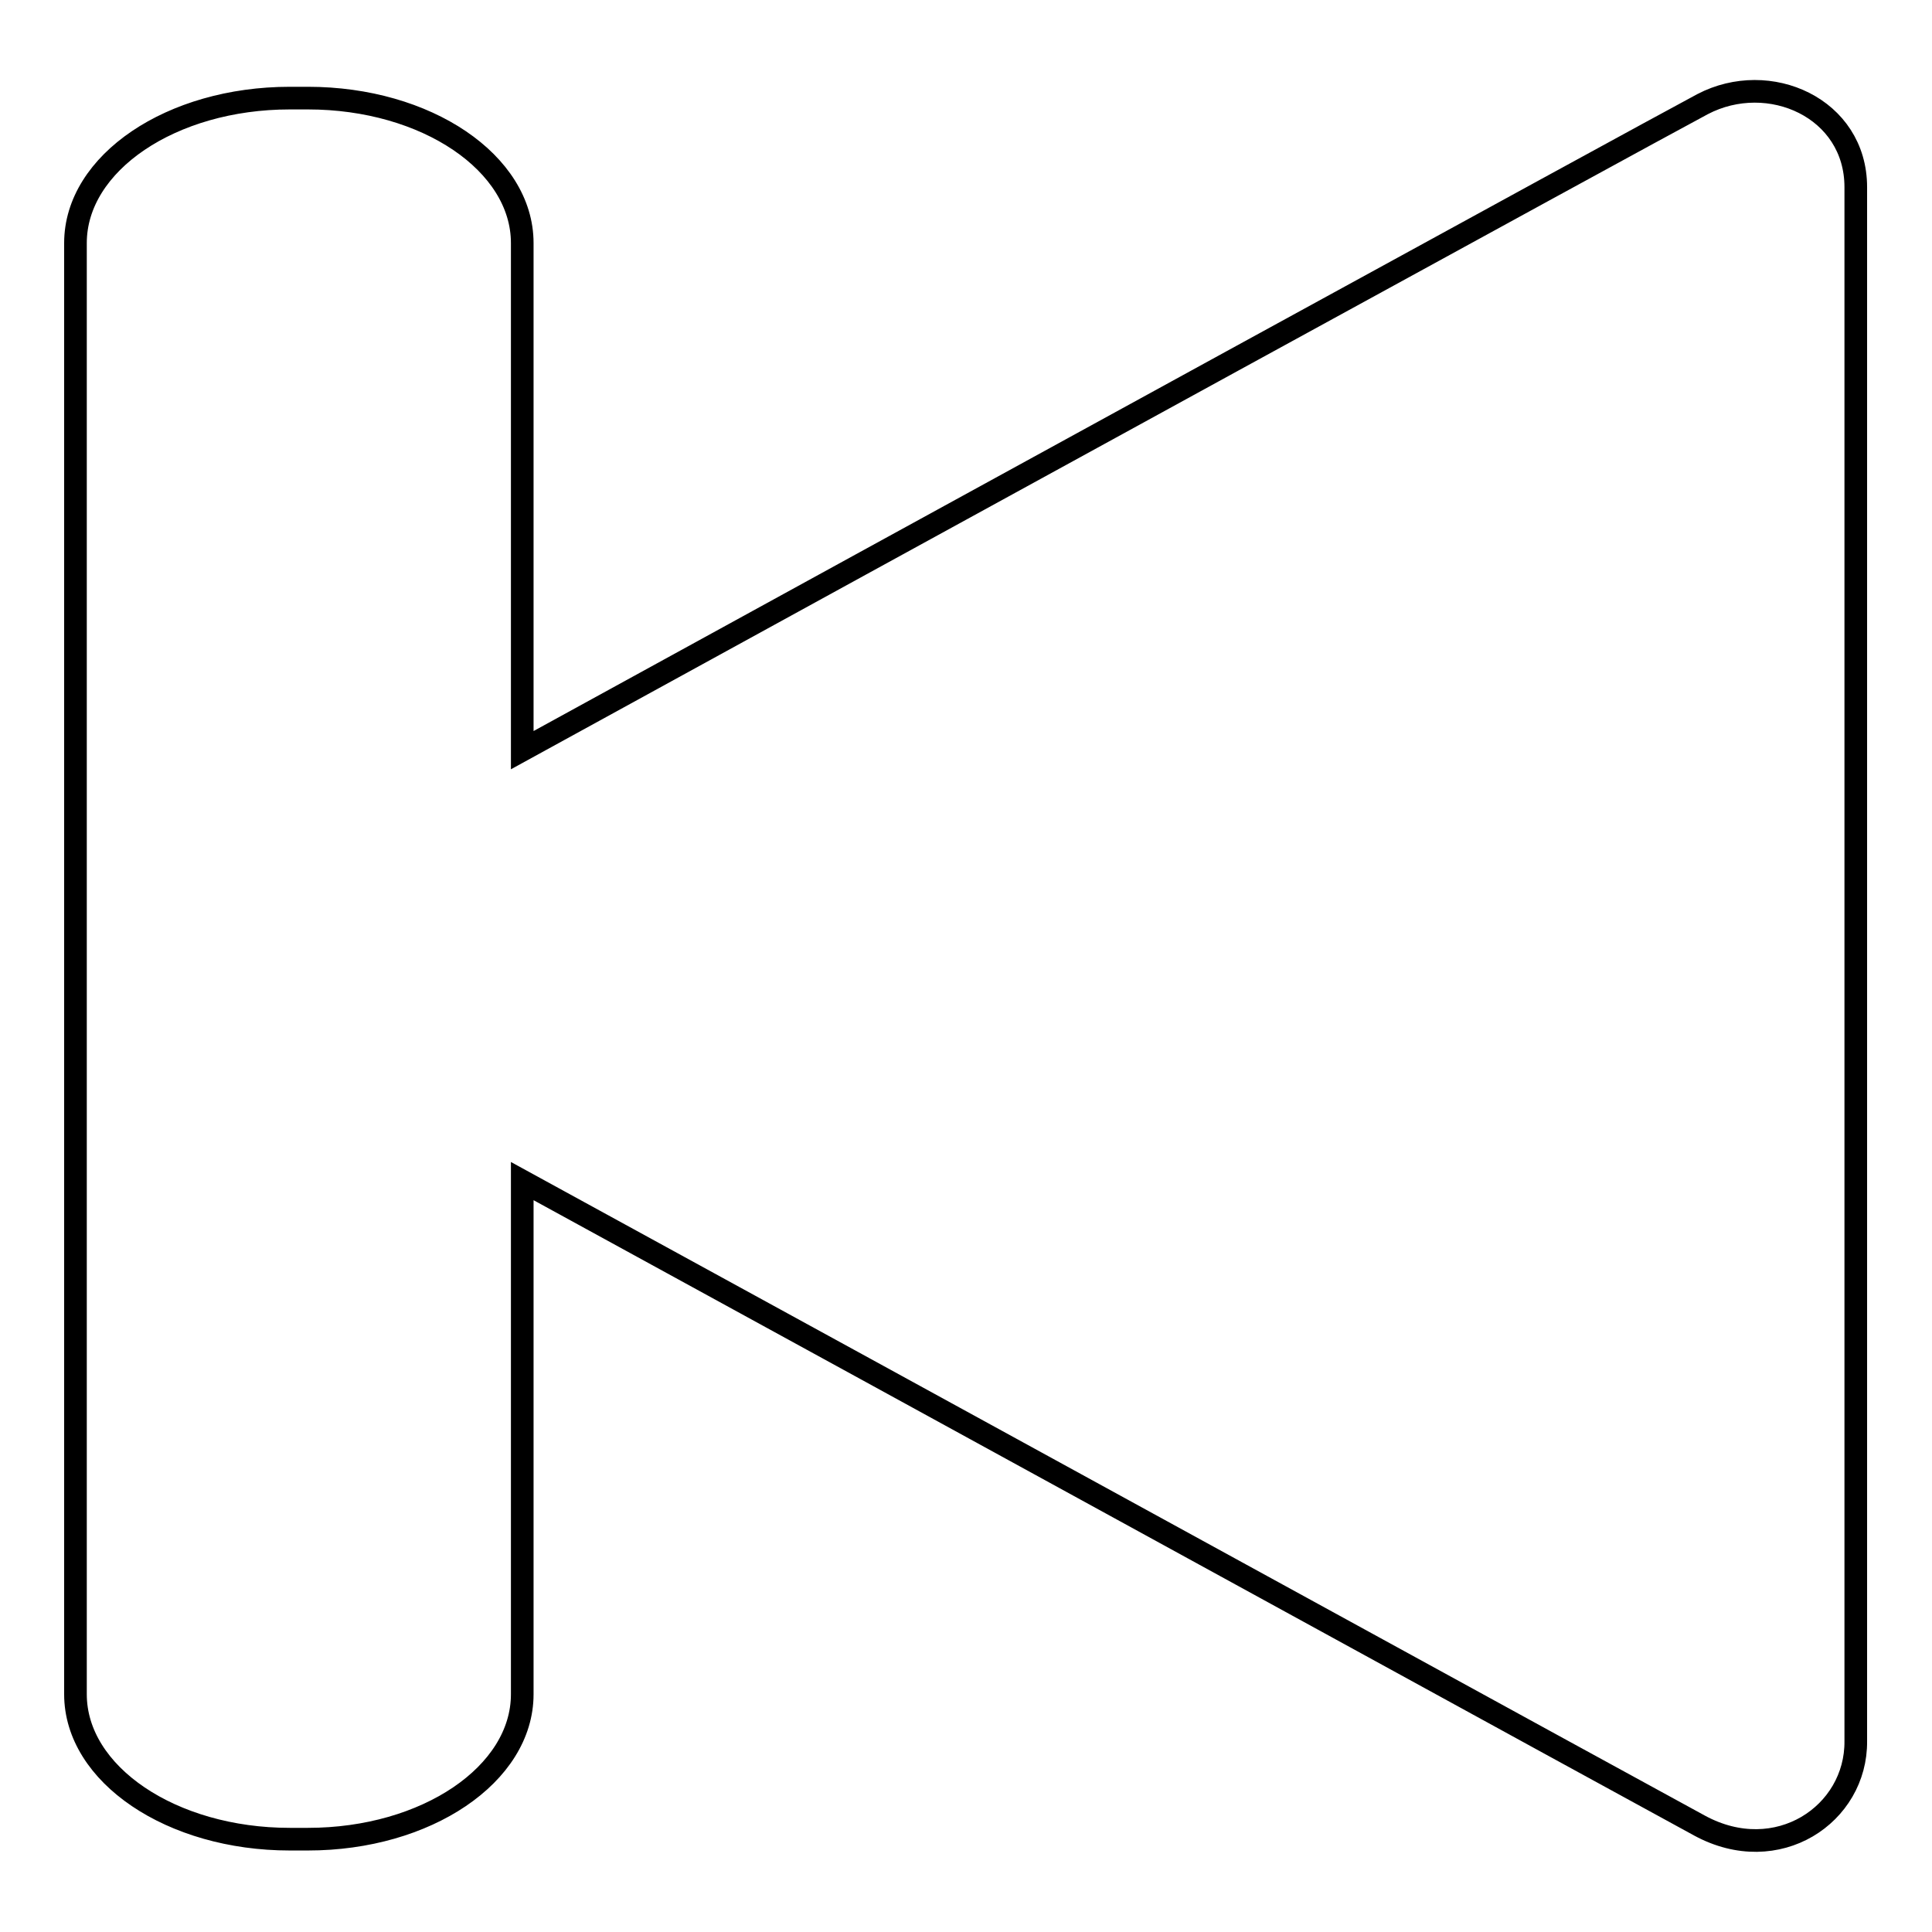
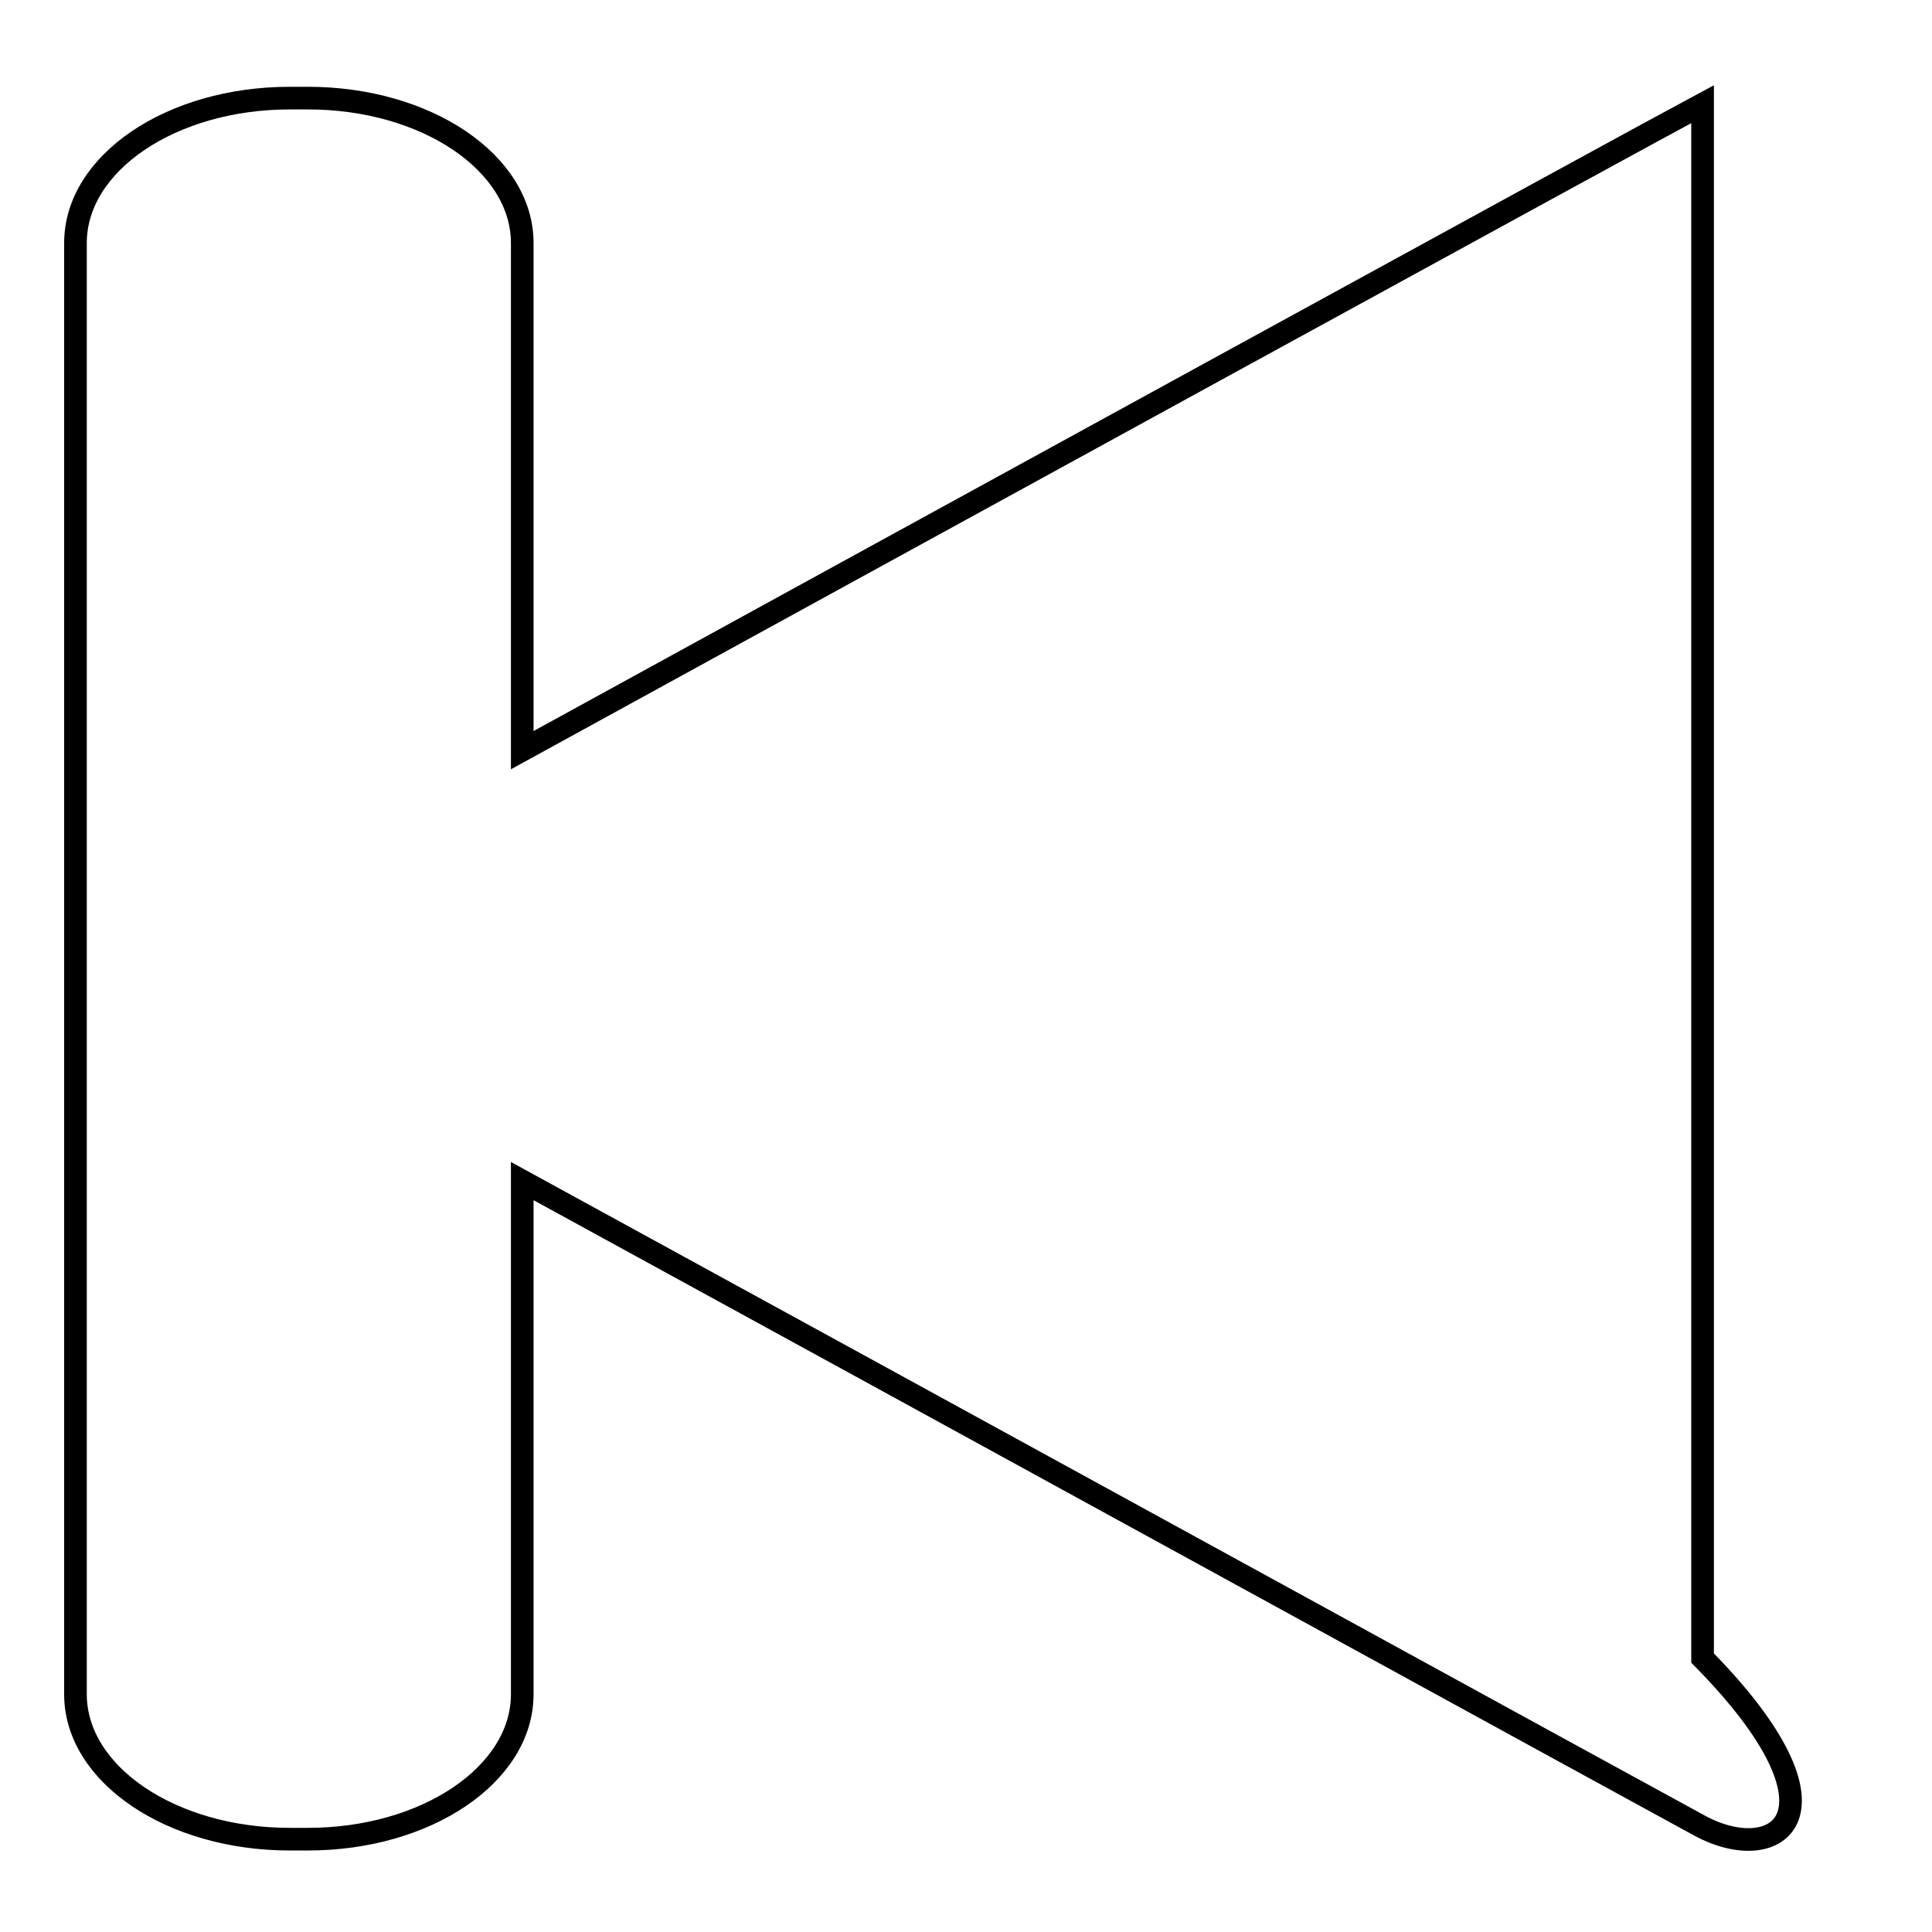
<svg xmlns="http://www.w3.org/2000/svg" version="1.1" x="0px" y="0px" viewBox="0 0 256 256" enable-background="new 0 0 256 256" xml:space="preserve">
  <g>
    <g>
-       <path stroke-width="3" fill-opacity="0" stroke="#000000" d="M225.2,241.9c-6.3-3.4-103.7-56.8-156-85.4v68c0,10.6-12.7,19.2-28.4,19.2h-2.4c-15.7,0-28.4-8.6-28.4-19.2V32.2c0-10.6,12.7-19.2,28.4-19.2h2.4c15.7,0,28.4,8.6,28.4,19.2v67.2c51.4-28.2,147.4-80.8,156.4-85.6c8.8-4.6,20.3,0.5,20.3,11c0,10.7,0,198.6,0,205.9C246,240.4,235.5,247.5,225.2,241.9z" />
+       <path stroke-width="3" fill-opacity="0" stroke="#000000" d="M225.2,241.9c-6.3-3.4-103.7-56.8-156-85.4v68c0,10.6-12.7,19.2-28.4,19.2h-2.4c-15.7,0-28.4-8.6-28.4-19.2V32.2c0-10.6,12.7-19.2,28.4-19.2h2.4c15.7,0,28.4,8.6,28.4,19.2v67.2c51.4-28.2,147.4-80.8,156.4-85.6c0,10.7,0,198.6,0,205.9C246,240.4,235.5,247.5,225.2,241.9z" />
    </g>
  </g>
</svg>